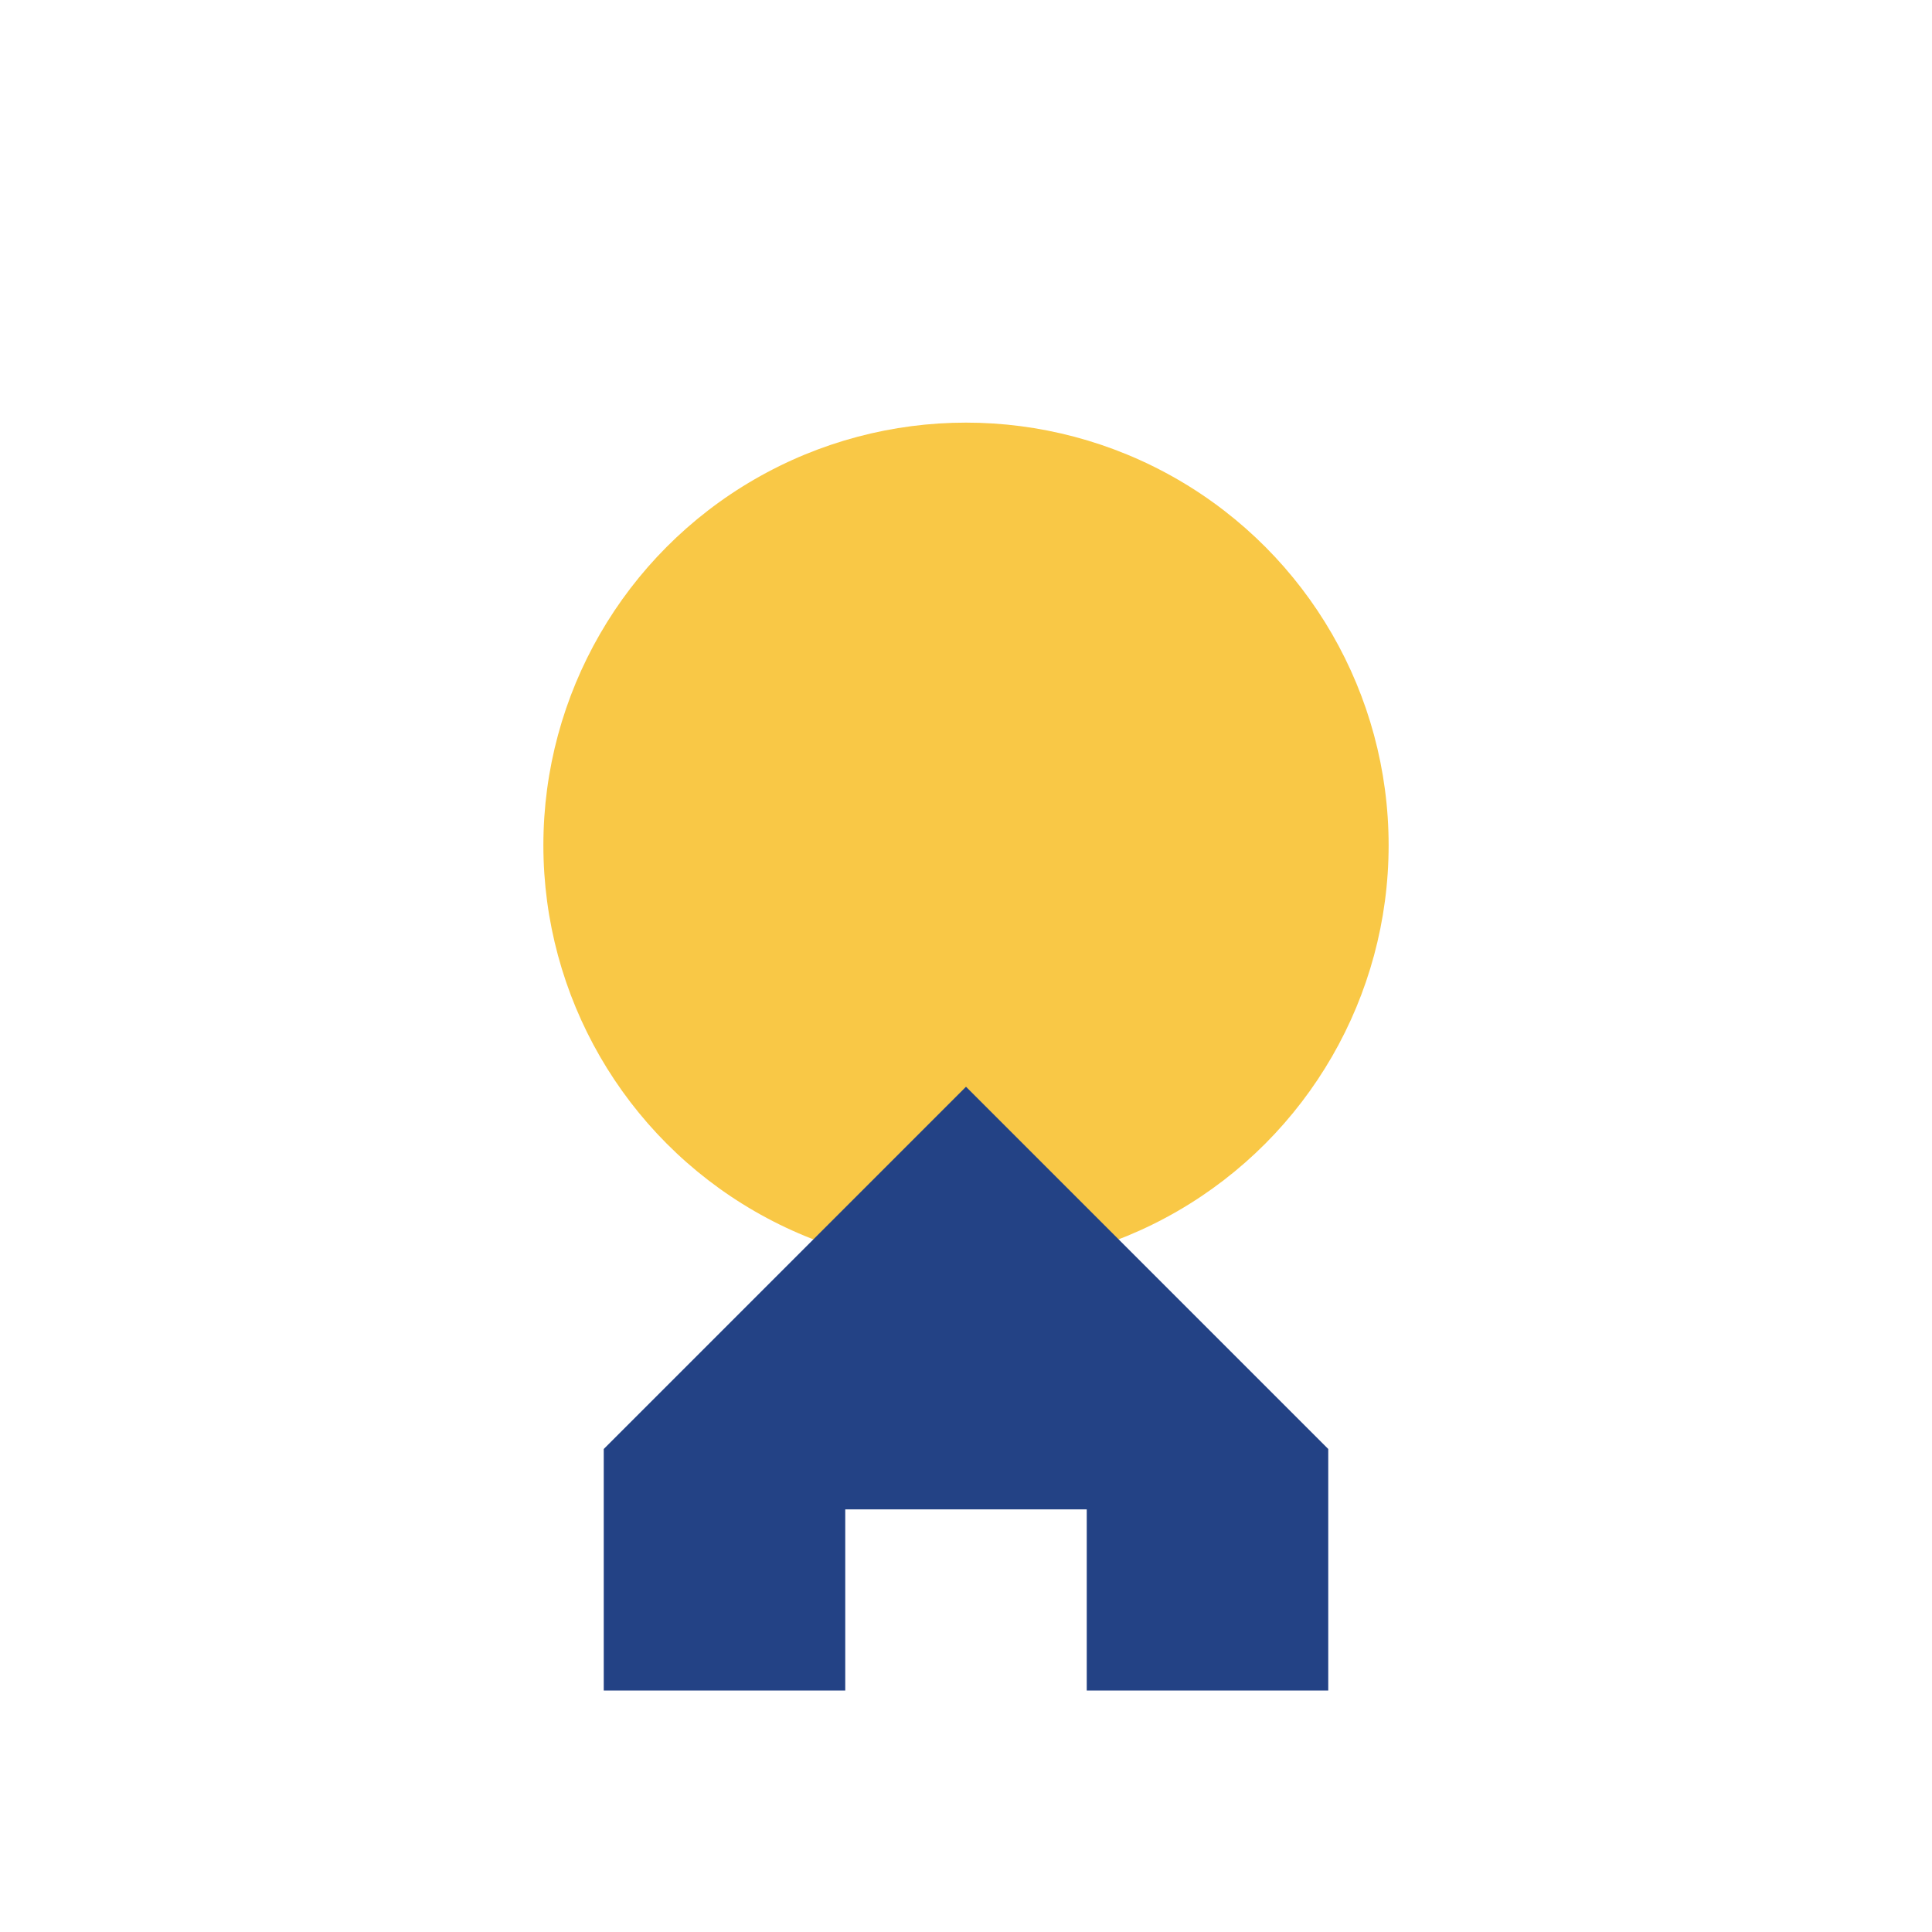
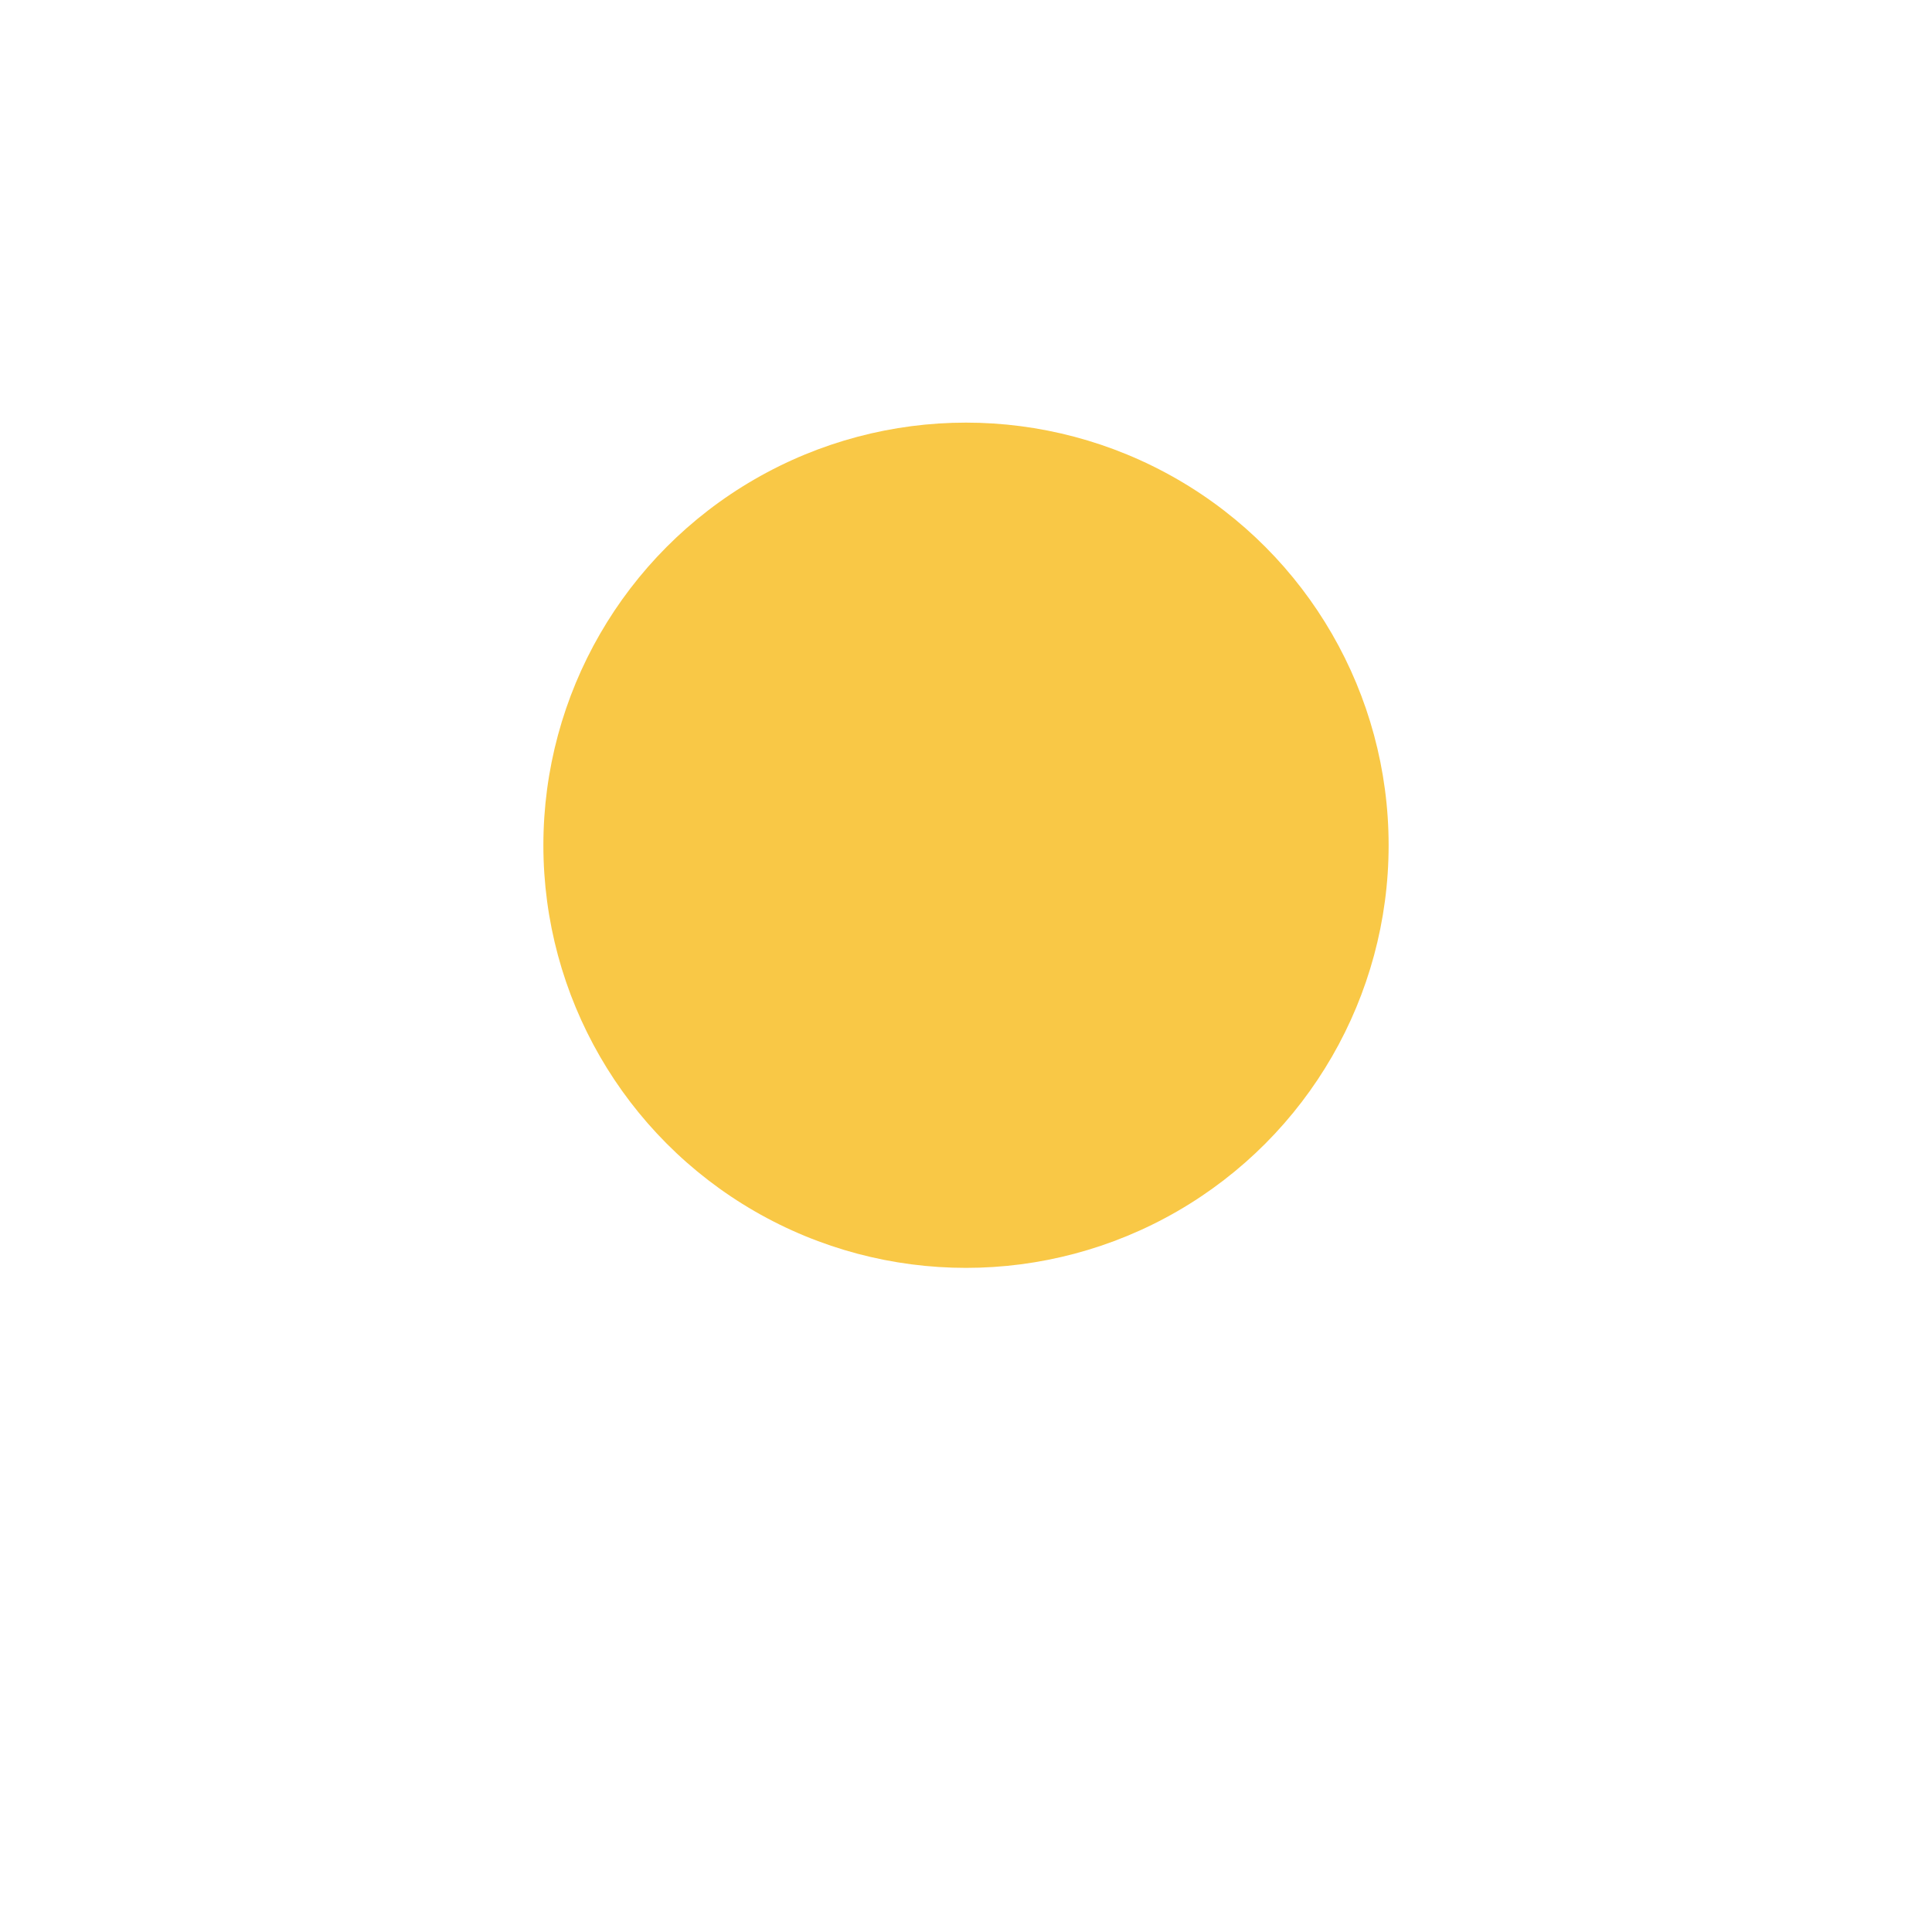
<svg xmlns="http://www.w3.org/2000/svg" width="32" height="32" viewBox="0 0 32 32">
  <circle cx="16" cy="14" r="7" fill="#F9C846" />
-   <path d="M10 24l6-6 6 6v4h-4v-3h-4v3h-4v-4z" fill="#234285" />
</svg>